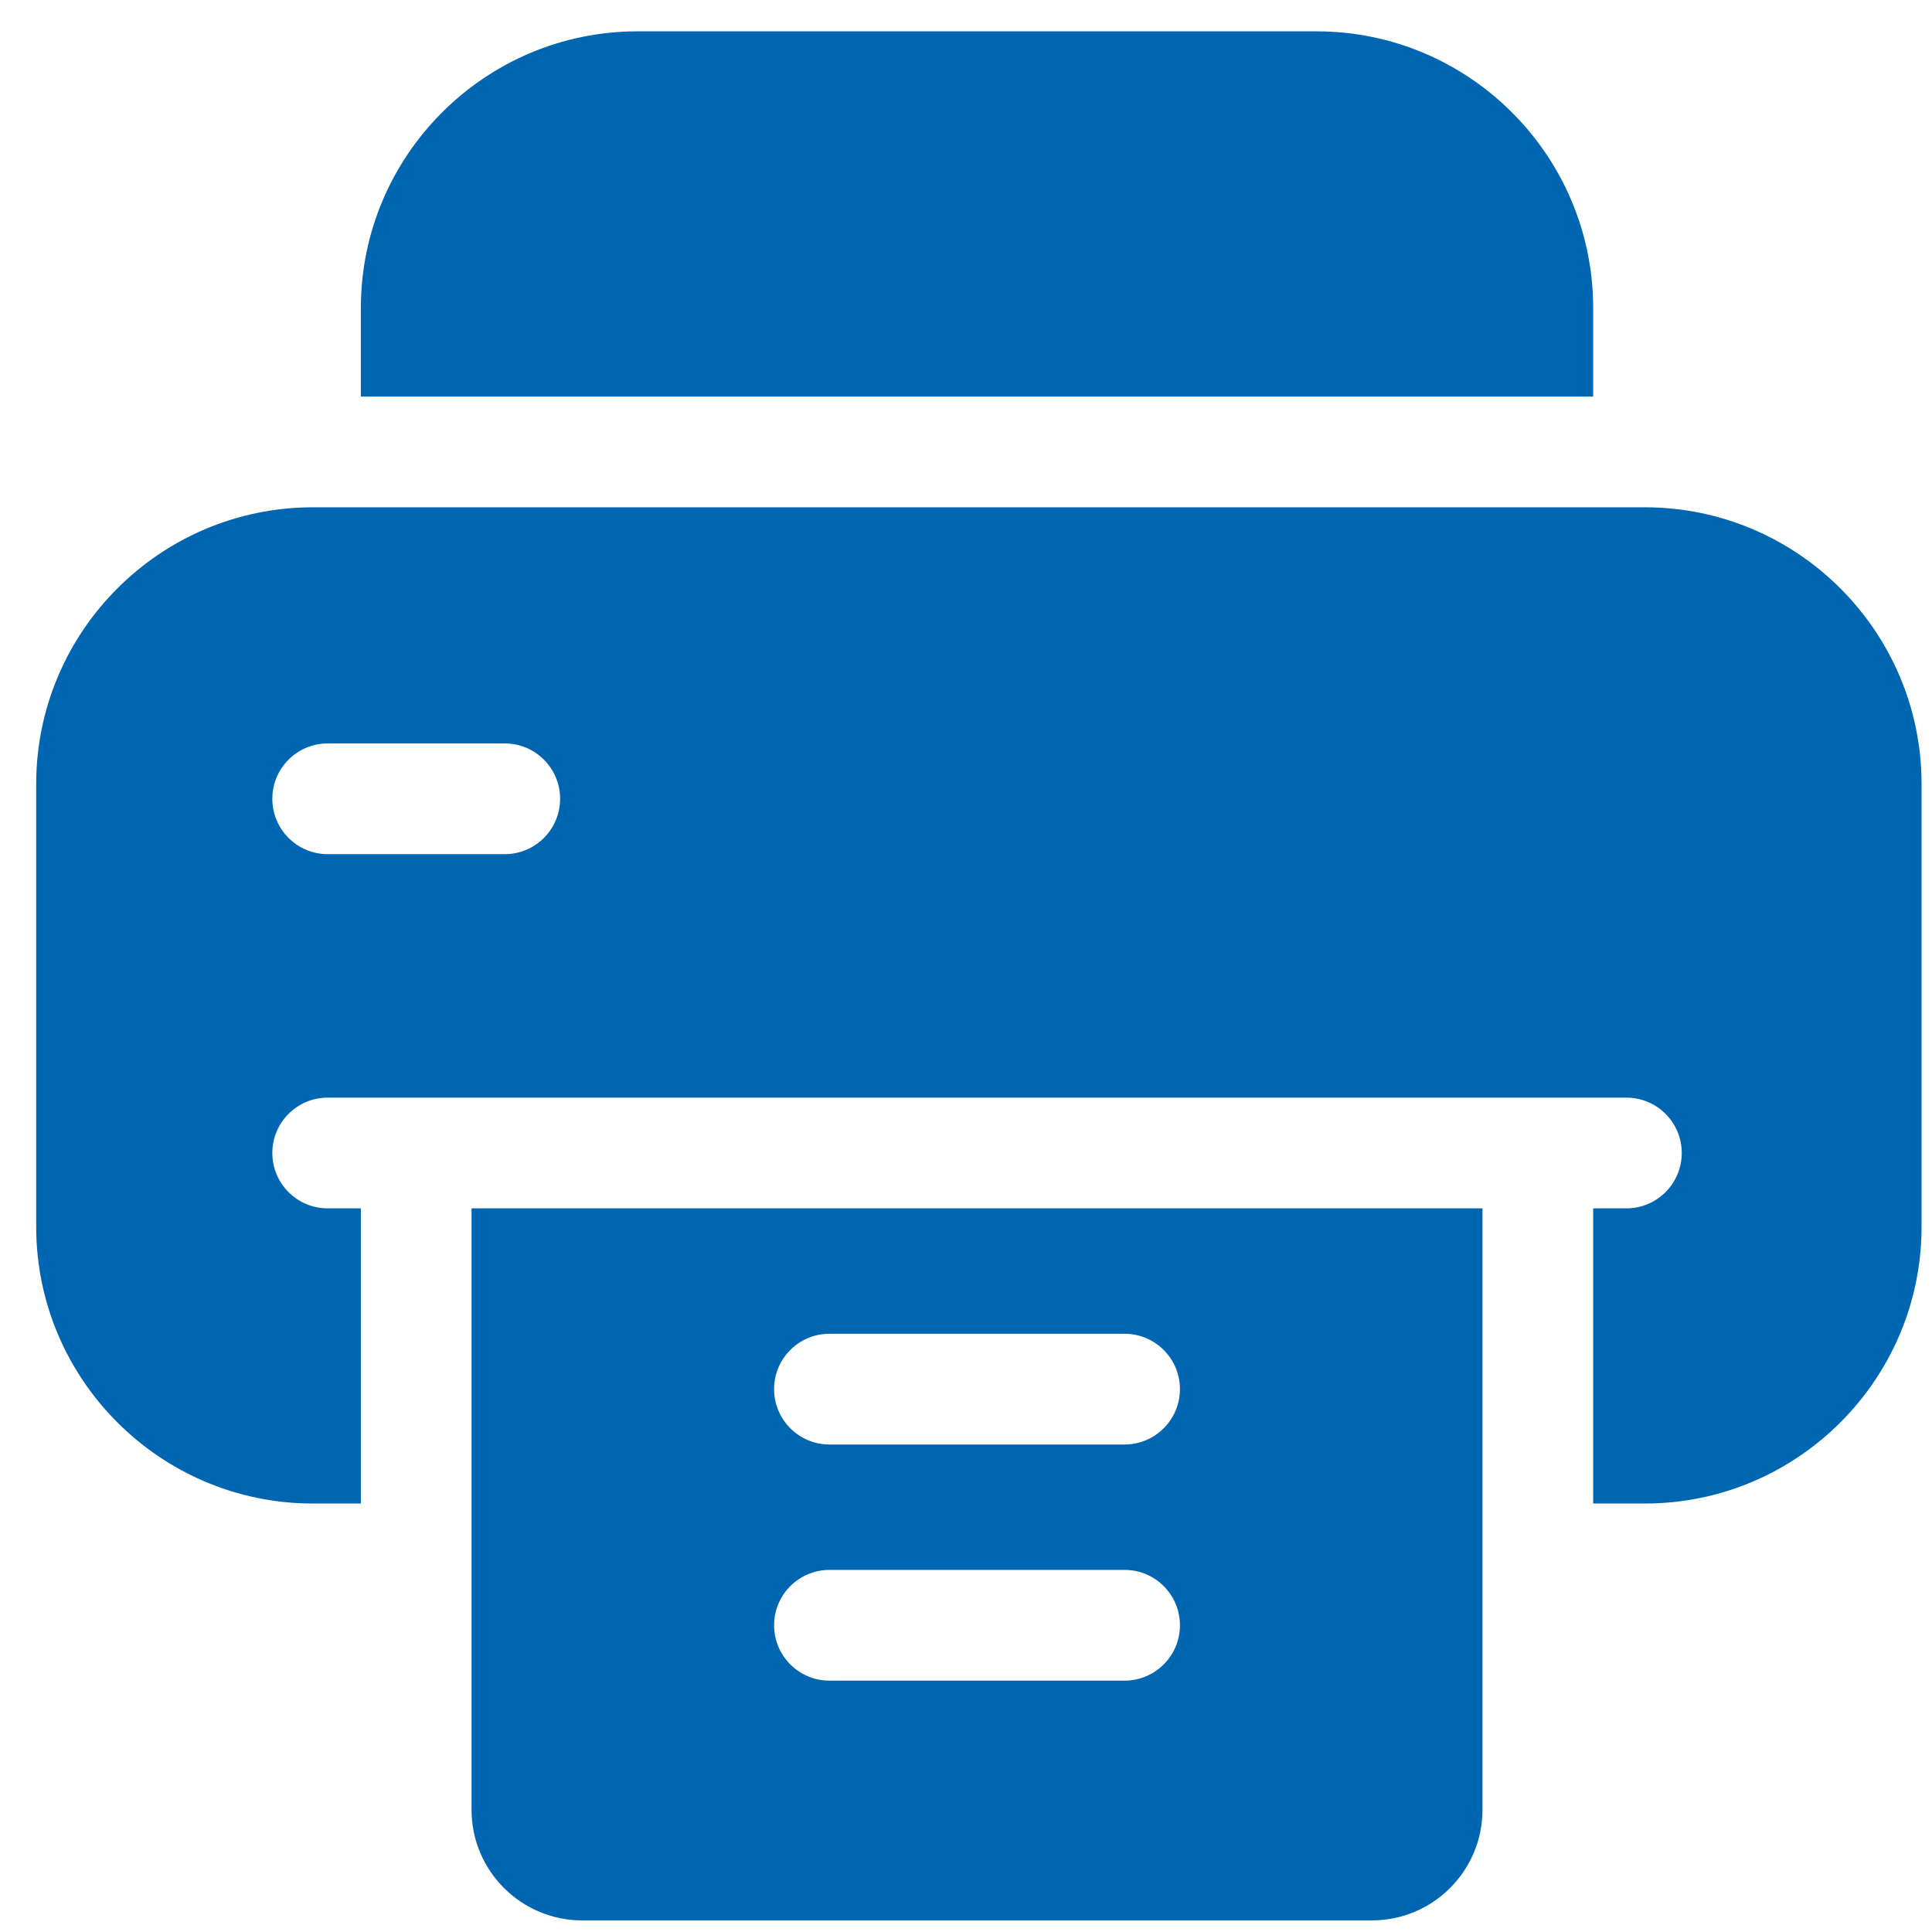
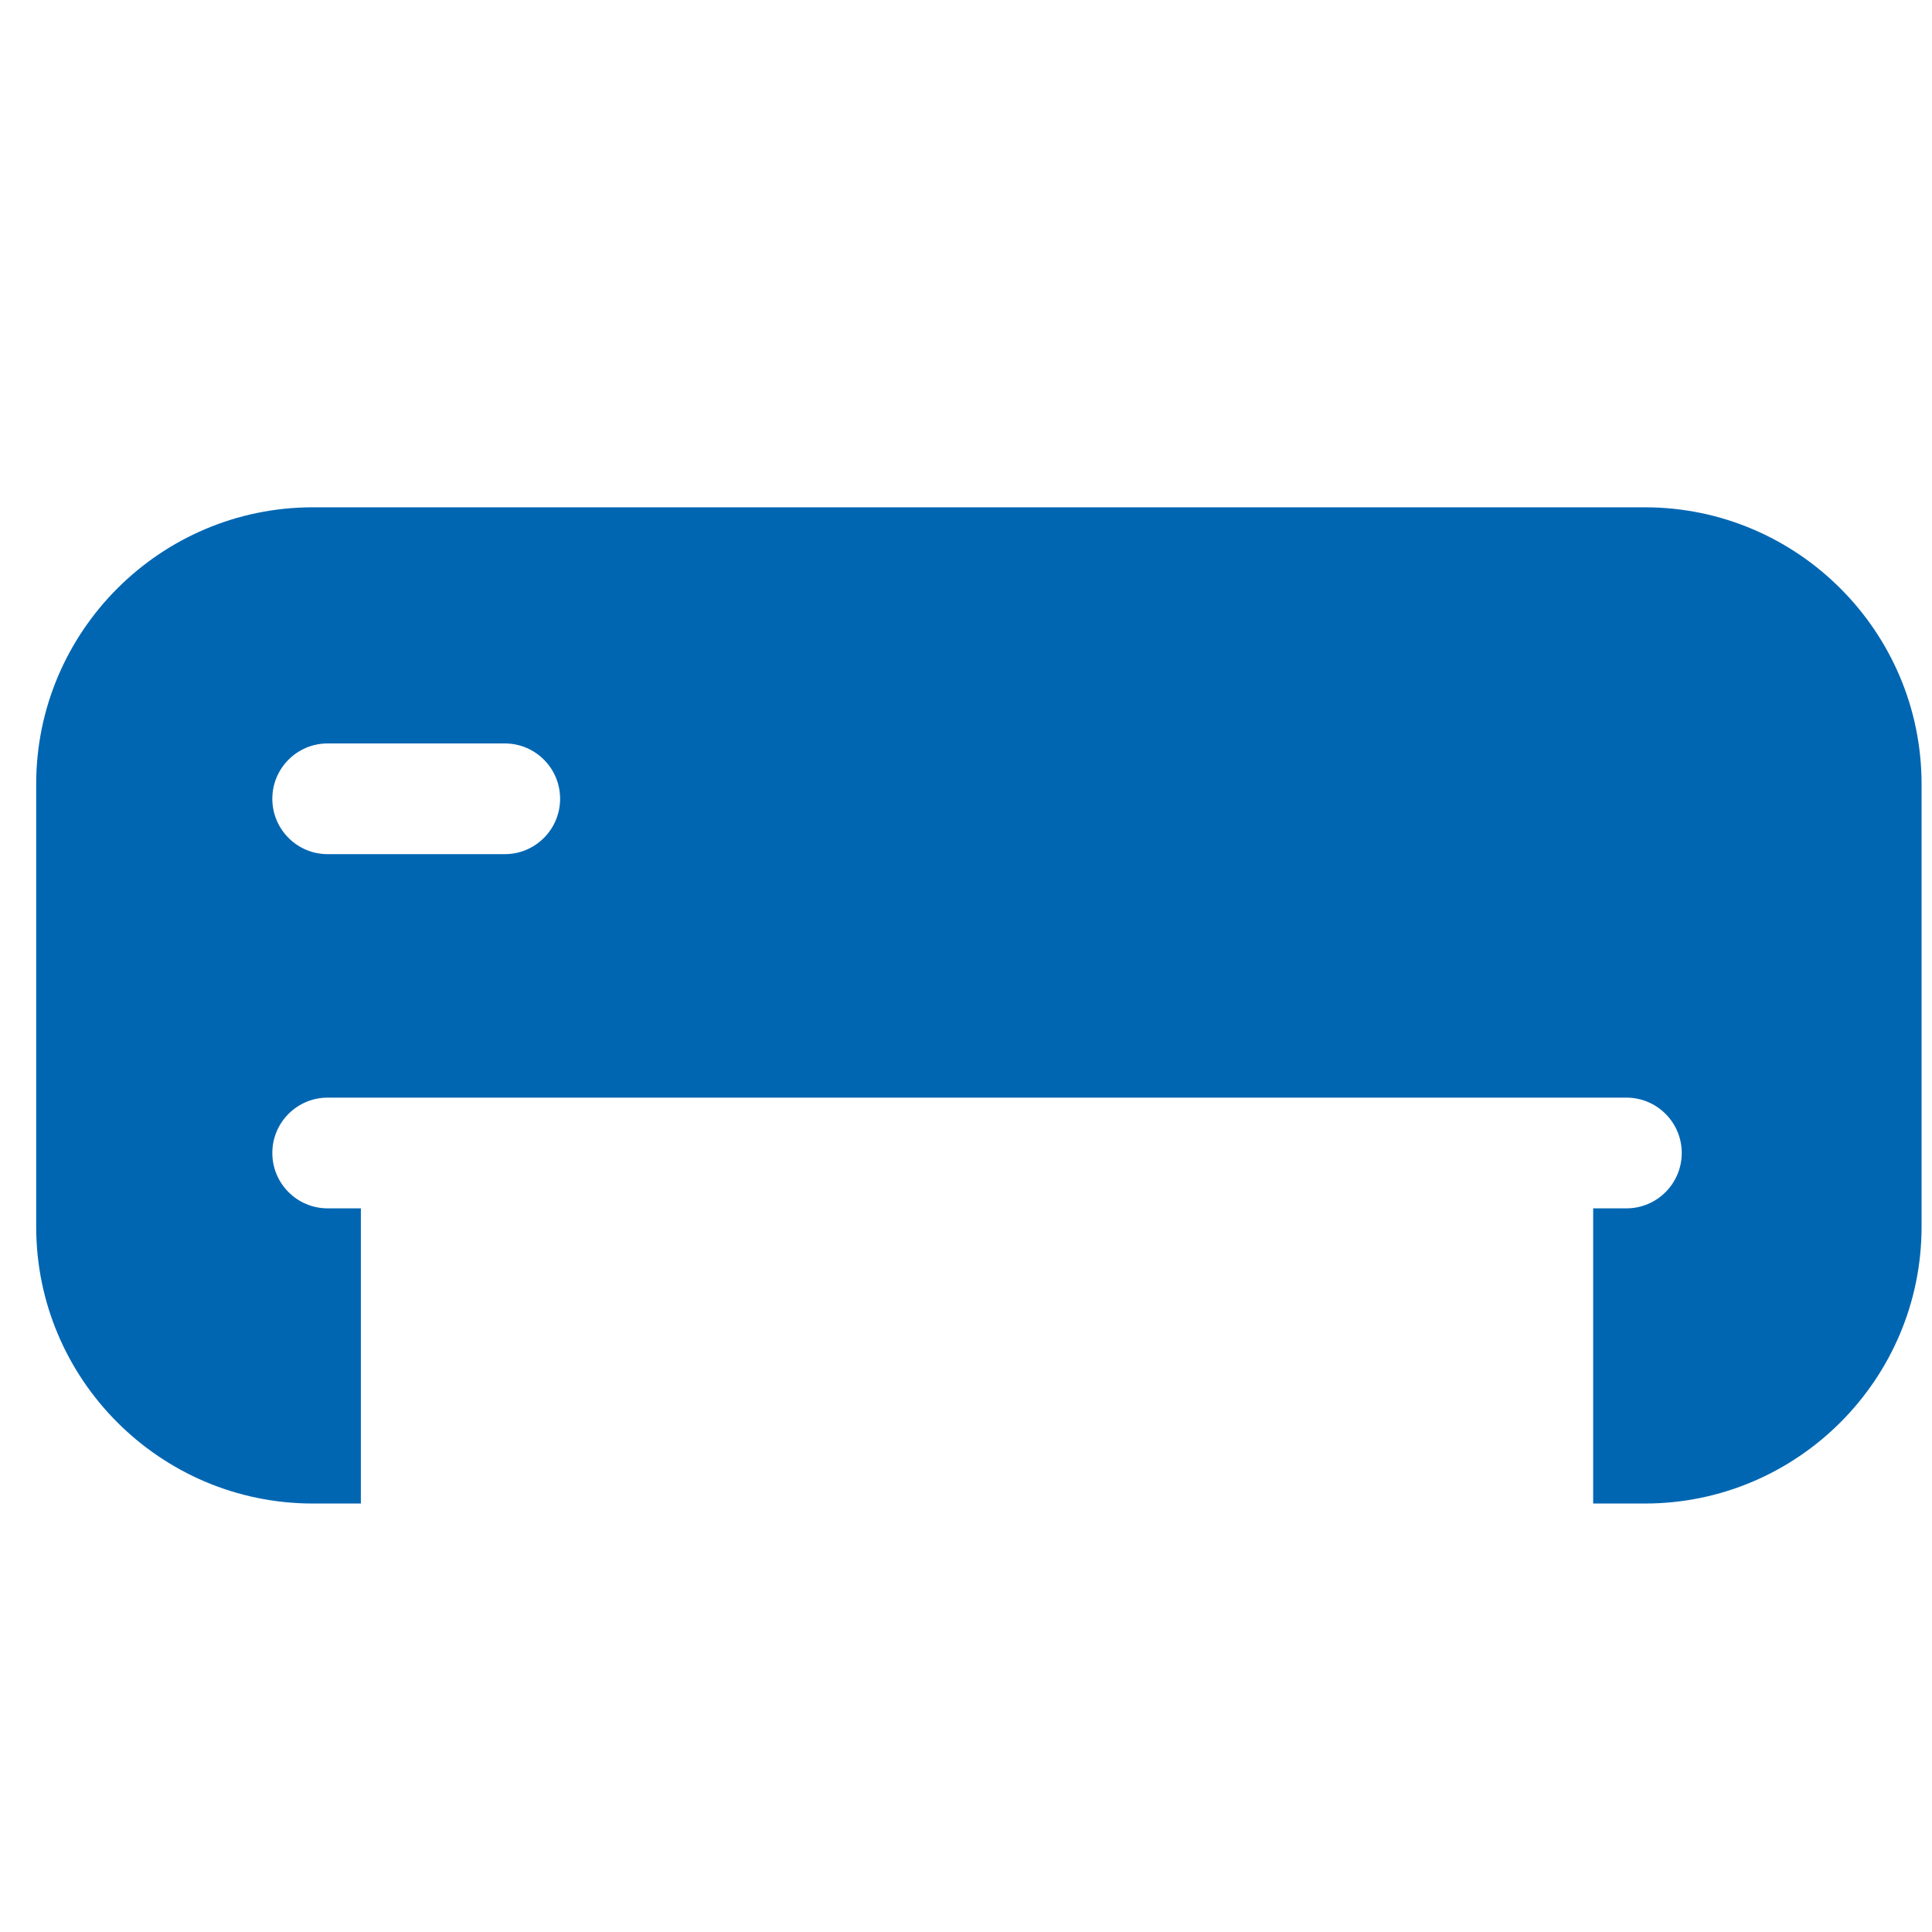
<svg xmlns="http://www.w3.org/2000/svg" width="45" height="45" viewBox="0 0 45 45" fill="none">
-   <path d="M37.108 9.238V7.176C37.108 3.622 34.217 0.73 30.663 0.73H14.851C11.297 0.73 8.405 3.622 8.405 7.176V9.238H37.108Z" fill="#0066B2" />
-   <path d="M10.983 28.145V38.629V40.863V42.152C10.983 43.576 12.138 44.73 13.562 44.73H31.952C33.376 44.73 34.53 43.576 34.53 42.152V40.863V38.629V28.145H10.983ZM26.194 39.145H19.319C18.607 39.145 18.03 38.567 18.03 37.855C18.03 37.144 18.607 36.566 19.319 36.566H26.194C26.906 36.566 27.483 37.144 27.483 37.855C27.483 38.567 26.906 39.145 26.194 39.145ZM26.194 33.645H19.319C18.607 33.645 18.03 33.067 18.03 32.355C18.03 31.644 18.607 31.066 19.319 31.066H26.194C26.906 31.066 27.483 31.644 27.483 32.355C27.483 33.067 26.906 33.645 26.194 33.645Z" fill="#0066B2" />
  <path d="M38.312 11.816H7.288C3.734 11.816 0.843 14.708 0.843 18.262V28.574C0.843 32.128 3.734 35.02 7.288 35.02H8.405V28.145H7.632C6.92 28.145 6.343 27.567 6.343 26.855C6.343 26.144 6.92 25.566 7.632 25.566H9.694H35.819H37.882C38.594 25.566 39.171 26.144 39.171 26.855C39.171 27.567 38.594 28.145 37.882 28.145H37.108V35.02H38.312C41.865 35.02 44.757 32.128 44.757 28.574V18.262C44.757 14.708 41.865 11.816 38.312 11.816ZM11.757 19.895H7.632C6.92 19.895 6.343 19.317 6.343 18.605C6.343 17.894 6.92 17.316 7.632 17.316H11.757C12.469 17.316 13.046 17.894 13.046 18.605C13.046 19.317 12.469 19.895 11.757 19.895Z" fill="#0066B2" />
</svg>